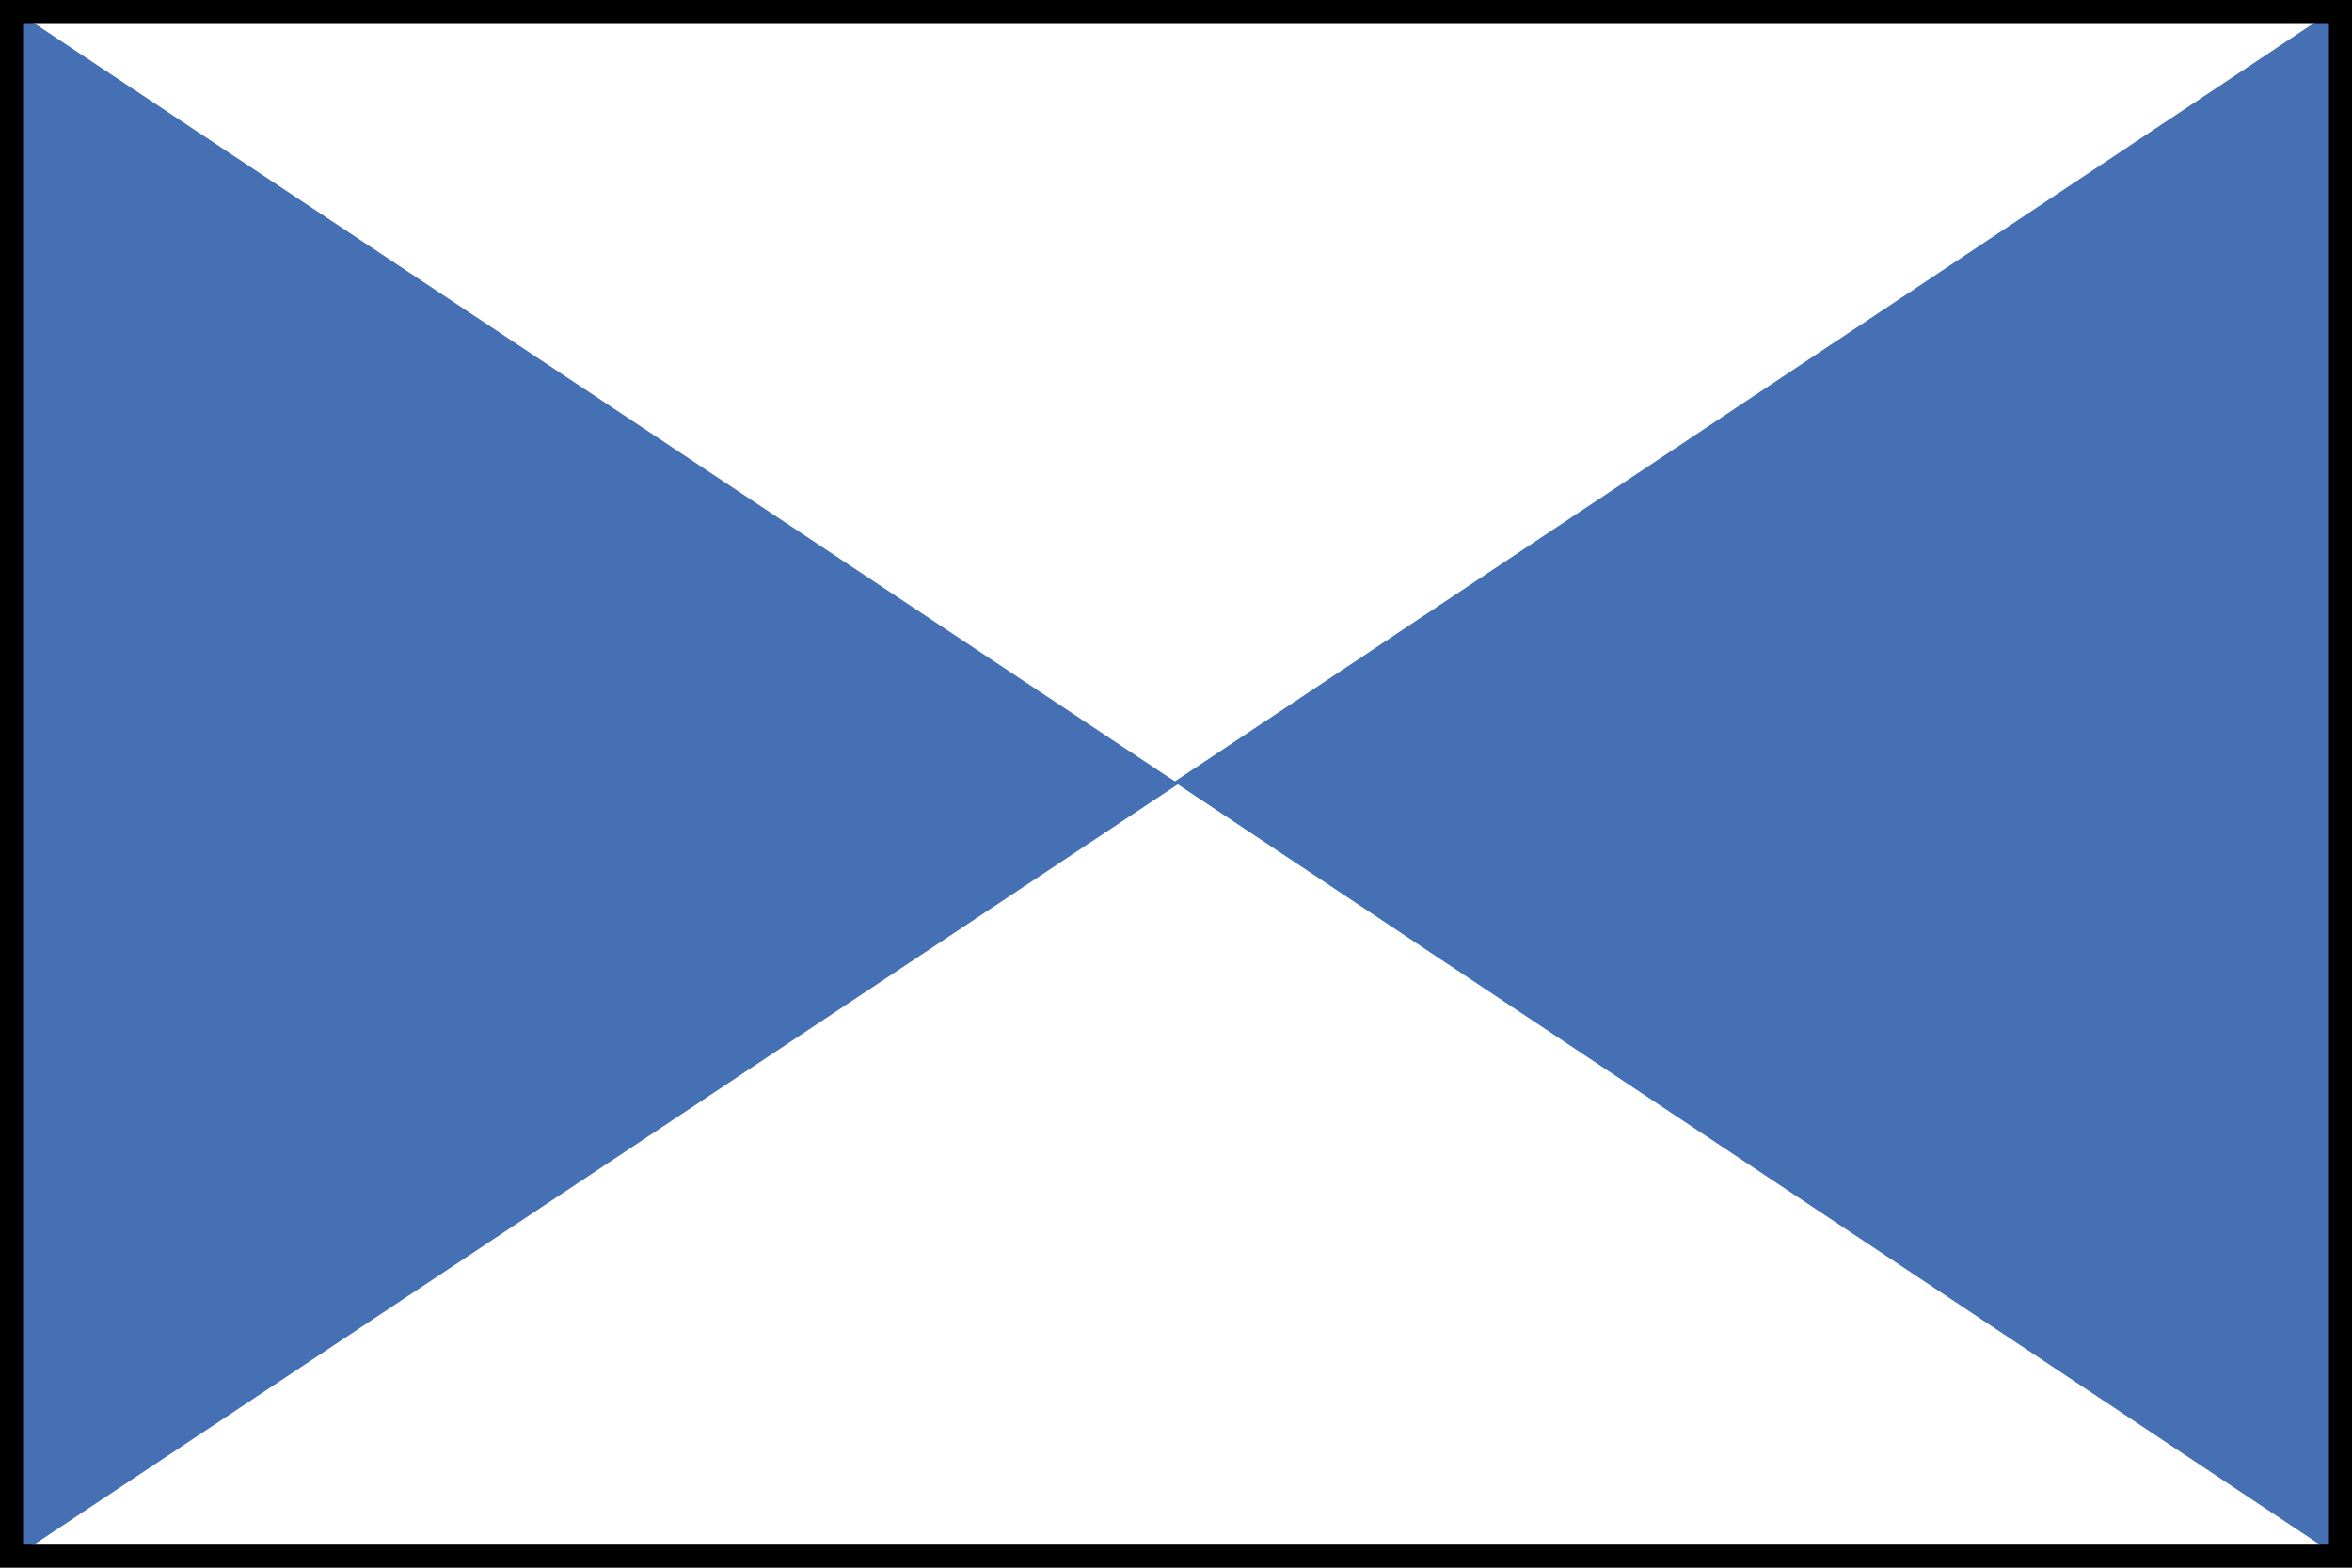
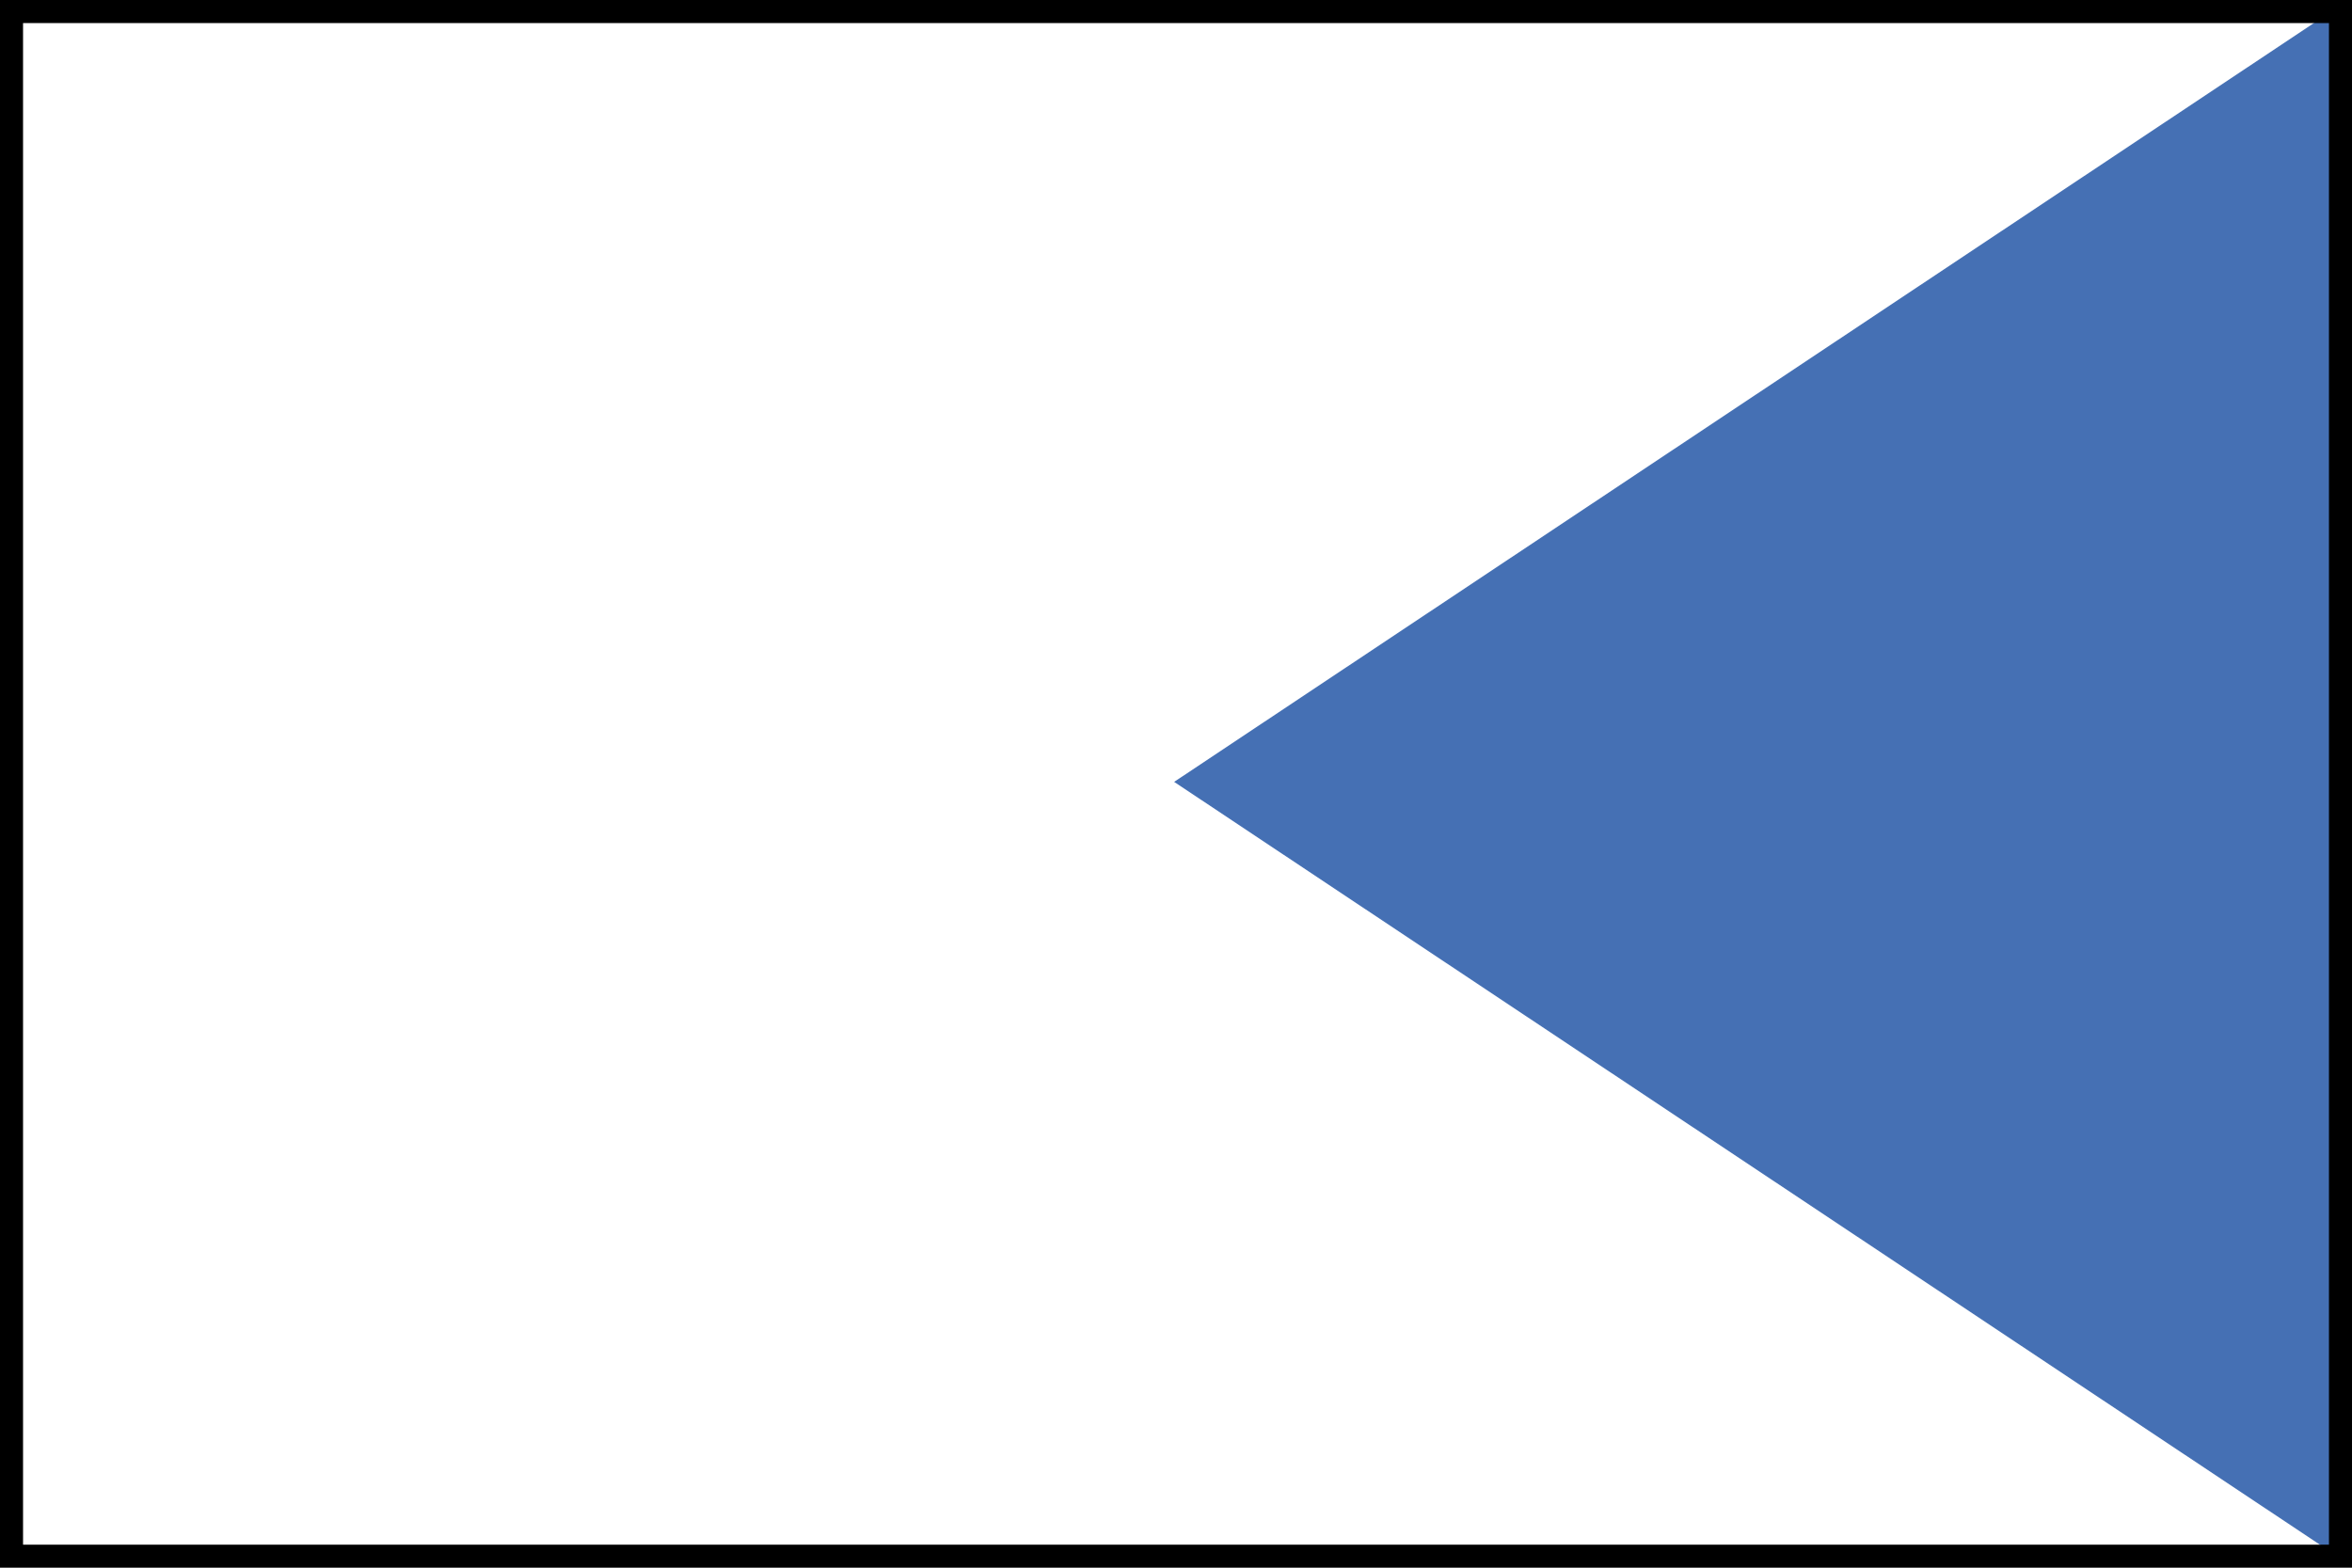
<svg xmlns="http://www.w3.org/2000/svg" version="1.2" baseProfile="tiny" x="0px" y="0px" width="1020.47px" height="680.31px" viewBox="0 0 1020.47 680.31" xml:space="preserve">
  <g id="Zeichen">
    <g>
-       <polygon fill="#4570B4" points="0.372,0.464 511.316,340.157 0.372,679.849   " />
      <polyline fill="#4570B4" points="1020.372,-0.935 1020.372,679.54 509.429,339.303   " />
    </g>
  </g>
  <g id="Rahmen">
    <path d="M1010.472,10v660.314H10V10H1010.472 M1020.472,0H0v680.314h1020.473V0L1020.472,0z" />
  </g>
  <g id="Zuordnung" display="none">
</g>
</svg>